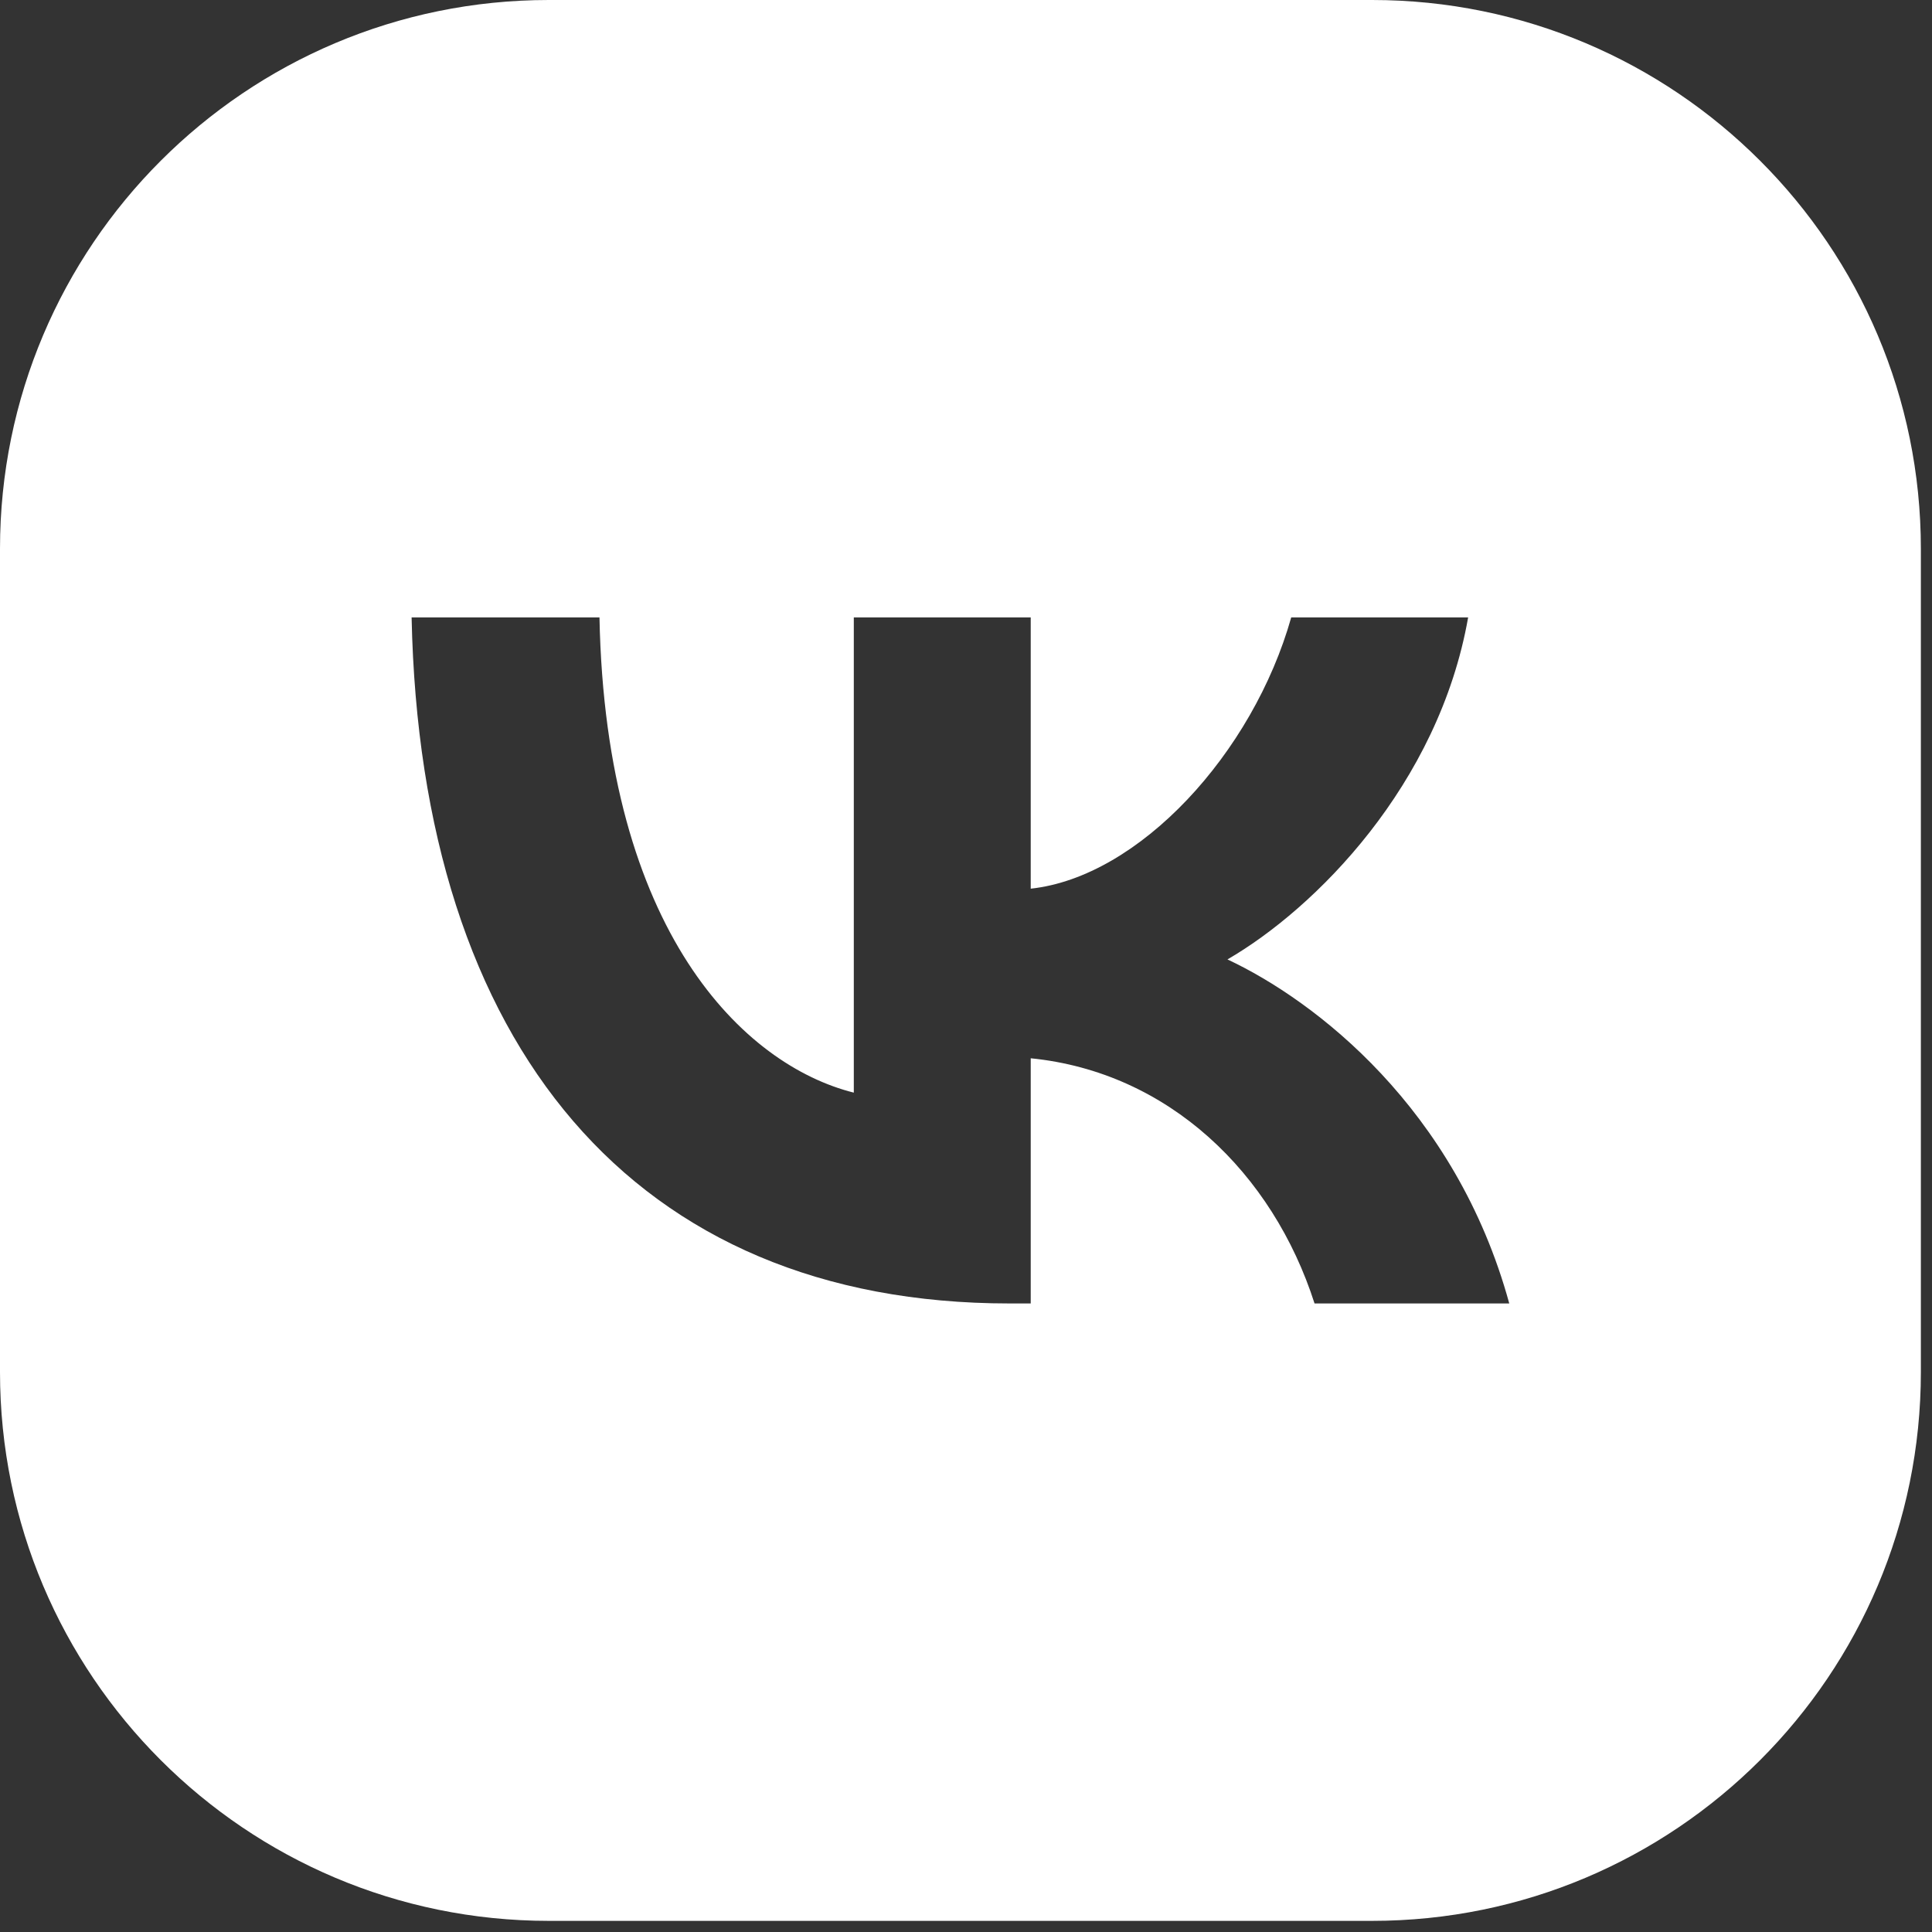
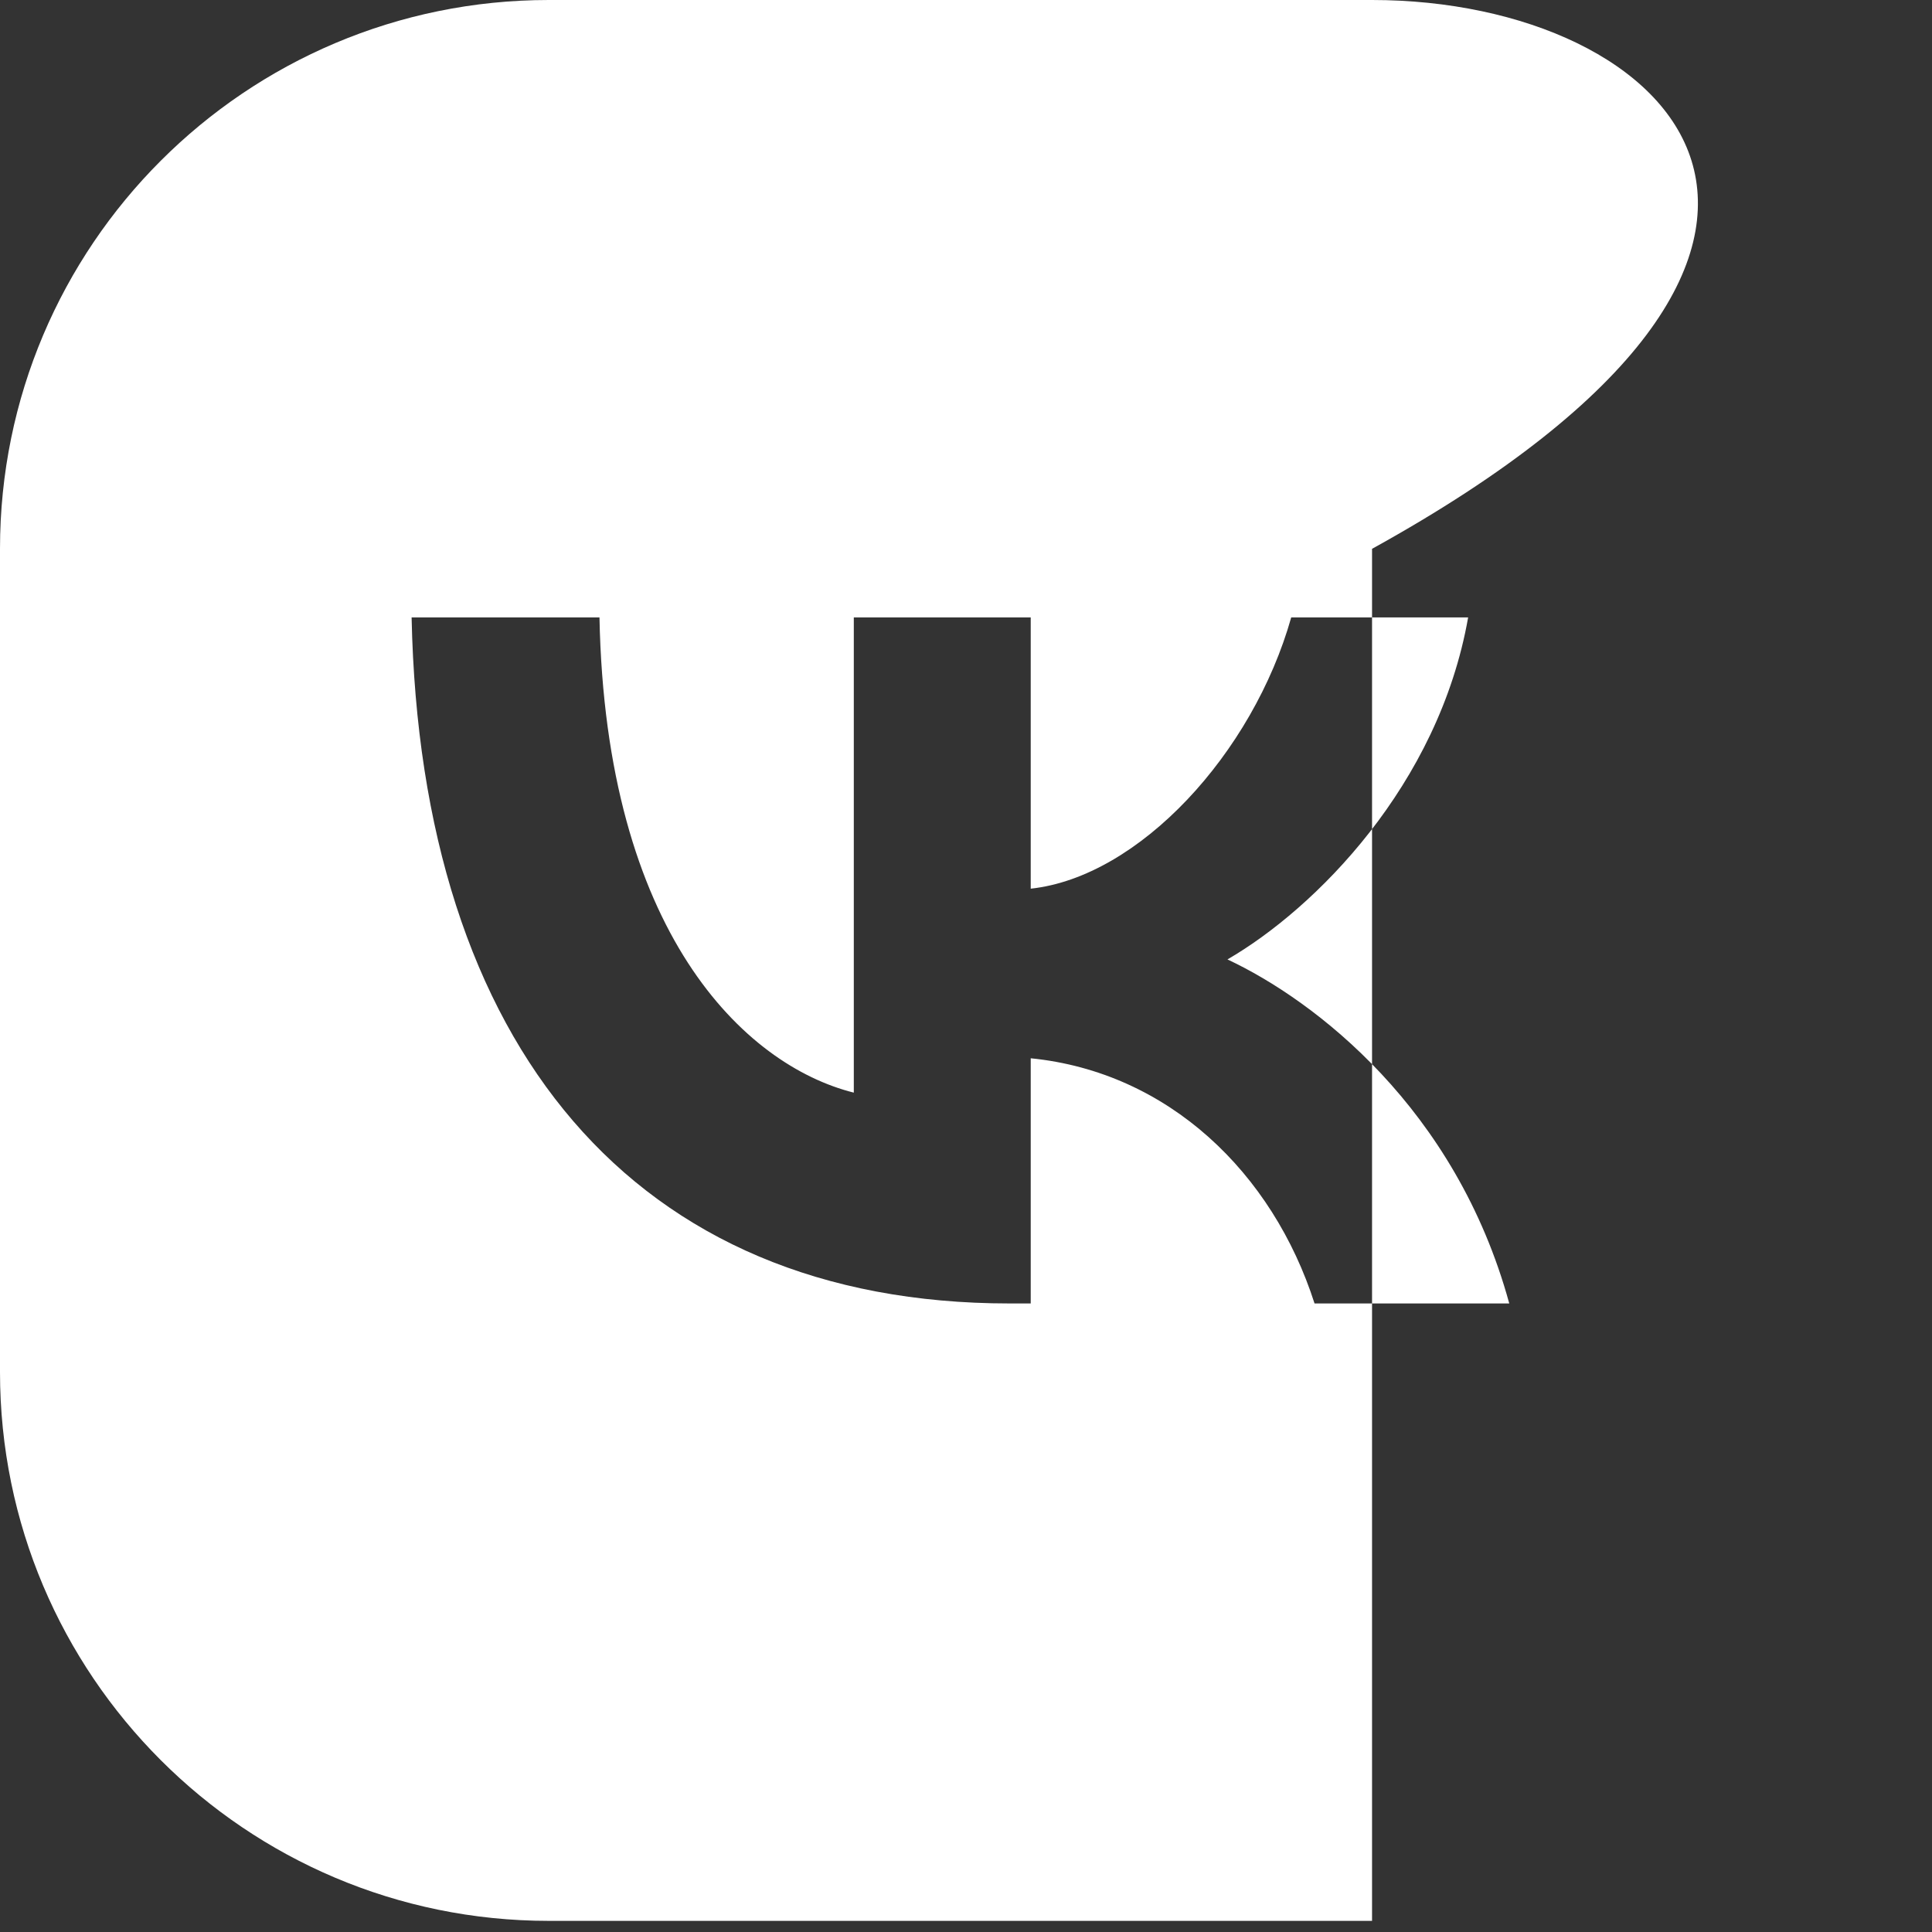
<svg xmlns="http://www.w3.org/2000/svg" width="42" height="42" viewBox="0 0 42 42" fill="none">
  <rect x="0" y="0" width="42" height="42" fill="#333333" stroke="none" />
-   <path fill-rule="evenodd" clip-rule="evenodd" d="M11.931 0C5.342 0 0 5.342 0 11.931V29.827C0 36.417 5.342 41.758 11.931 41.758H29.827C36.417 41.758 41.758 36.417 41.758 29.827V11.931C41.758 5.342 36.417 0 29.827 0H11.931ZM21.945 28.336C13.792 28.336 9.142 22.738 8.948 13.422H13.032C13.166 20.26 16.177 23.156 18.561 23.753V13.422H22.407V19.319C24.762 19.065 27.236 16.378 28.07 13.422H31.916C31.275 17.065 28.592 19.752 26.684 20.857C28.592 21.752 31.648 24.096 32.81 28.336H28.577C27.668 25.5 25.403 23.305 22.407 23.006V28.336H21.945Z" fill="white" />
+   <path fill-rule="evenodd" clip-rule="evenodd" d="M11.931 0C5.342 0 0 5.342 0 11.931V29.827C0 36.417 5.342 41.758 11.931 41.758H29.827V11.931C41.758 5.342 36.417 0 29.827 0H11.931ZM21.945 28.336C13.792 28.336 9.142 22.738 8.948 13.422H13.032C13.166 20.26 16.177 23.156 18.561 23.753V13.422H22.407V19.319C24.762 19.065 27.236 16.378 28.07 13.422H31.916C31.275 17.065 28.592 19.752 26.684 20.857C28.592 21.752 31.648 24.096 32.81 28.336H28.577C27.668 25.5 25.403 23.305 22.407 23.006V28.336H21.945Z" fill="white" />
</svg>